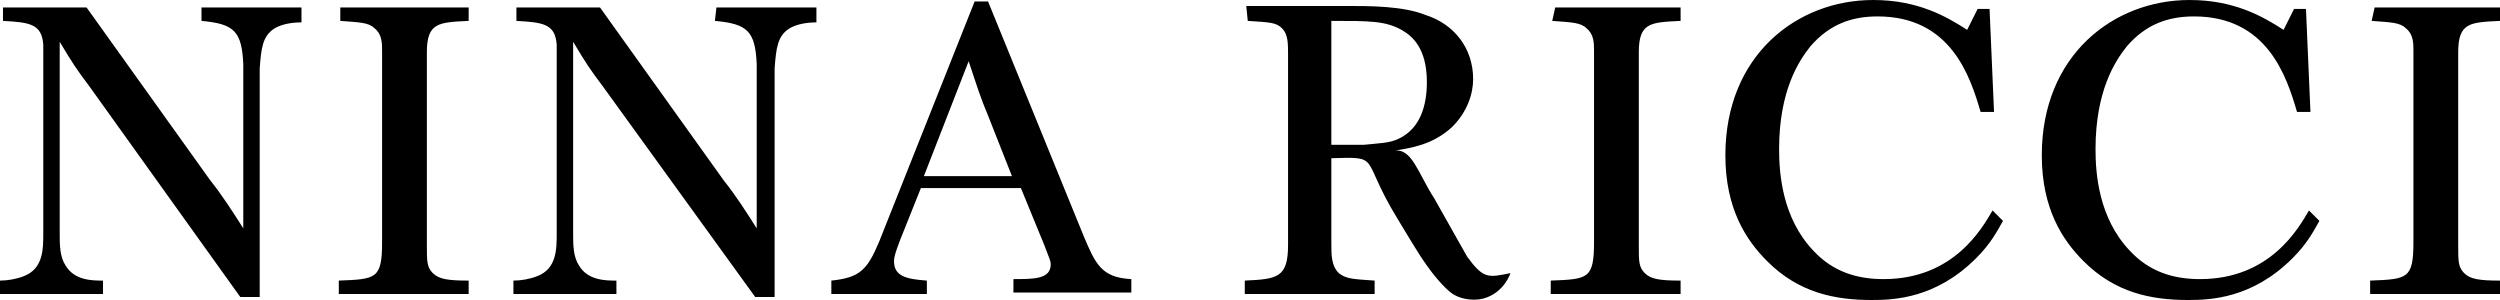
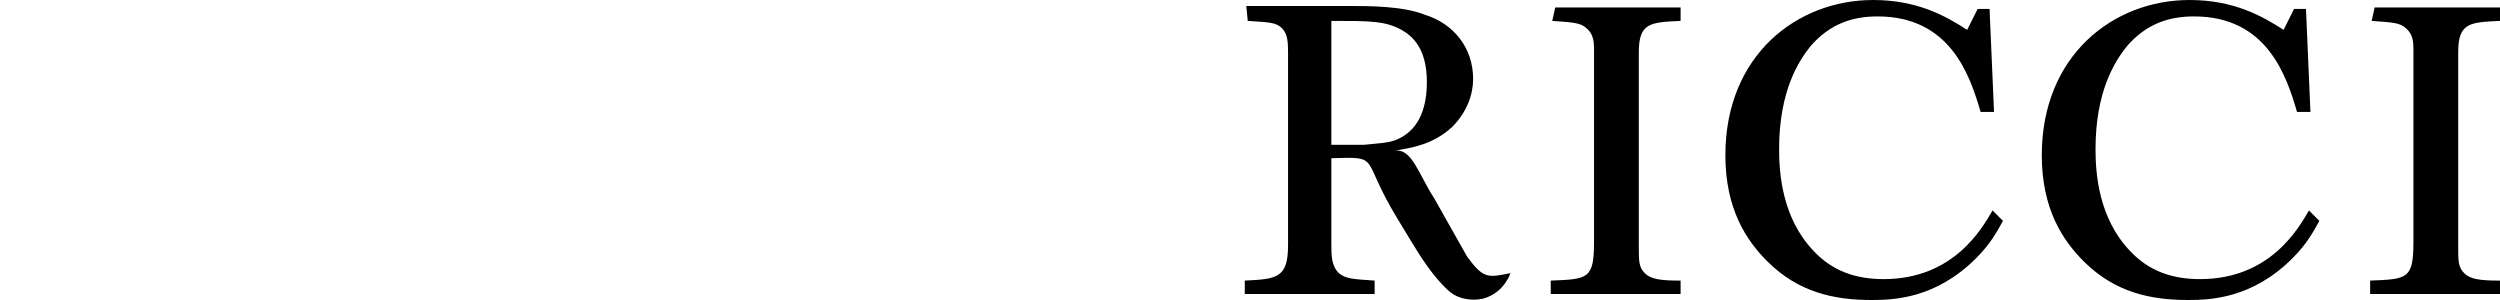
<svg xmlns="http://www.w3.org/2000/svg" version="1.1" id="Layer_1" x="0px" y="0px" viewBox="0 0 167.5 20.1" style="enable-background:new 0 0 167.5 20.1;" xml:space="preserve">
  <style type="text/css">
	.st0{fill-rule:evenodd;clip-rule:evenodd;}
</style>
  <g>
-     <path class="st0" d="M13.5,0.5h6.7v1c-0.6,0-1.3,0.1-1.8,0.4c-0.8,0.5-0.9,1.3-1,2.7v15.3h-1.3L6,5.8c-0.9-1.2-1.1-1.5-2-3v12.8   c0,0.8,0,1.6,0.4,2.2c0.6,1,1.8,1,2.5,1v0.9H0v-0.9c0.5,0,1.1-0.1,1.6-0.3c1.3-0.5,1.3-1.8,1.3-2.9V3C2.8,1.6,2,1.5,0.2,1.4V0.5   h5.6l8.3,11.6c0.8,1,1.5,2.1,2.2,3.2v-11c-0.1-2.2-0.6-2.7-2.8-2.9V0.5L13.5,0.5L13.5,0.5z M23,0.5h8.4v0.9c-2,0.1-2.8,0.1-2.8,2.1   v13c0,1,0,1.4,0.4,1.8c0.4,0.4,1,0.5,2.4,0.5v0.9h-8.7v-0.9c2.5-0.1,2.9-0.1,2.9-2.6V3.4c0-0.5,0-1.1-0.5-1.5   c-0.4-0.4-1-0.4-2.3-0.5V0.5H23z M48,0.5h6.7v1c-0.6,0-1.3,0.1-1.8,0.4c-0.8,0.5-0.9,1.3-1,2.7v15.3h-1.3L40.4,5.8   c-0.9-1.2-1.1-1.5-2-3v12.8c0,0.8,0,1.6,0.4,2.2c0.6,1,1.8,1,2.5,1v0.9h-6.9v-0.9c0.5,0,1.1-0.1,1.6-0.3c1.3-0.5,1.3-1.8,1.3-2.9V3   c-0.1-1.4-0.9-1.5-2.7-1.6V0.5h5.6l8.3,11.6c0.8,1,1.5,2.1,2.2,3.2v-11c-0.1-2.2-0.6-2.7-2.8-2.9L48,0.5L48,0.5z M67.8,11.8h-5.9   l3-7.7c0.6,1.8,0.7,2.2,1.4,3.9L67.8,11.8z M58.9,16.2c-0.8,1.9-1.3,2.4-3.2,2.6v0.9h6.4v-0.9c-1.4-0.1-2.2-0.3-2.2-1.3   c0-0.3,0.1-0.6,0.4-1.4l1.4-3.5h6.7l1.6,3.9c0.3,0.8,0.4,1,0.4,1.2c0,1-1.1,1-2.5,1v0.9h7.9v-0.9c-2-0.1-2.4-1-3.2-2.9L66.2,0.1   h-0.9L58.9,16.2L58.9,16.2z" />
    <path class="st0" d="M89.2,9.7V1.4c2.6,0,3.6,0,4.7,0.6c0.7,0.4,1.7,1.2,1.7,3.5c0,1.5-0.4,3.1-1.9,3.8c-0.6,0.3-1.4,0.3-2.3,0.4   H89.2L89.2,9.7z M83.6,1.4c1.5,0.1,1.9,0.1,2.3,0.5c0.4,0.4,0.4,1,0.4,1.8v12.7c0,2.2-0.7,2.3-2.9,2.4v0.9h8.7v-0.9   c-1.4-0.1-1.9-0.1-2.4-0.5c-0.5-0.5-0.5-1.2-0.5-2v-5.7c3.4-0.1,1.9-0.1,4.4,4c0.3,0.5,1.5,2.5,1.8,2.9c0.6,0.9,1.3,1.7,1.8,2.1   s1.4,0.6,2.2,0.4c1.4-0.4,1.8-1.7,1.8-1.7c-1.5,0.3-1.8,0.4-2.9-1.1l-2.2-3.9c-1.1-1.7-1.5-3.4-2.7-3.2c1.2-0.2,2.6-0.4,3.9-1.6   c1-1,1.4-2.2,1.4-3.2c0-2.1-1.3-3.7-3.2-4.3c-1.5-0.6-3.7-0.6-5.3-0.6h-6.7L83.6,1.4L83.6,1.4L83.6,1.4z M104.2,0.5h8.4v0.9   c-2,0.1-2.8,0.1-2.8,2.1v13c0,1,0,1.4,0.4,1.8c0.4,0.4,1,0.5,2.4,0.5v0.9h-8.7v-0.9c2.5-0.1,2.9-0.1,2.9-2.6V3.4   c0-0.5,0-1.1-0.5-1.5c-0.4-0.4-1-0.4-2.3-0.5L104.2,0.5L104.2,0.5L104.2,0.5z M134.2,14.8c-0.4,0.7-0.8,1.5-1.8,2.5   c-2.7,2.7-5.5,2.8-7,2.8c-2.5,0-4.9-0.5-7-2.6c-1.4-1.4-2.8-3.5-2.8-7.1c0-6.7,4.8-10.4,9.9-10.4c3,0,4.9,1.1,6.3,2   c0.3-0.6,0.4-0.8,0.7-1.4h0.8l0.3,6.9h-0.9c-0.7-2.4-2-6.4-6.9-6.4c-1.7,0-3.2,0.5-4.5,2c-0.8,1-2.1,3-2.1,6.9   c0,1.6,0.2,4.6,2.3,6.8c1.3,1.4,2.9,1.9,4.7,1.9c4.7,0,6.6-3.4,7.3-4.6L134.2,14.8L134.2,14.8z M155.4,14.8   c-0.4,0.7-0.8,1.5-1.8,2.5c-2.7,2.7-5.5,2.8-7,2.8c-2.5,0-4.9-0.5-7-2.6c-1.4-1.4-2.8-3.5-2.8-7.1c0-6.7,4.8-10.4,9.9-10.4   c3,0,4.9,1.1,6.3,2c0.3-0.6,0.4-0.8,0.7-1.4h0.8l0.3,6.9h-0.9c-0.7-2.4-2-6.4-6.9-6.4c-1.7,0-3.2,0.5-4.5,2c-0.8,1-2.1,3-2.1,6.9   c0,1.6,0.2,4.6,2.3,6.8c1.3,1.4,2.9,1.9,4.7,1.9c4.7,0,6.6-3.4,7.3-4.6L155.4,14.8z M159.1,0.5h8.4v0.9c-2,0.1-2.8,0.1-2.8,2.1v13   c0,1,0,1.4,0.4,1.8c0.4,0.4,1,0.5,2.4,0.5v0.9h-8.7v-0.9c2.5-0.1,2.9-0.1,2.9-2.6V3.4c0-0.5,0-1.1-0.5-1.5c-0.4-0.4-1-0.4-2.3-0.5   L159.1,0.5L159.1,0.5L159.1,0.5z" />
  </g>
</svg>